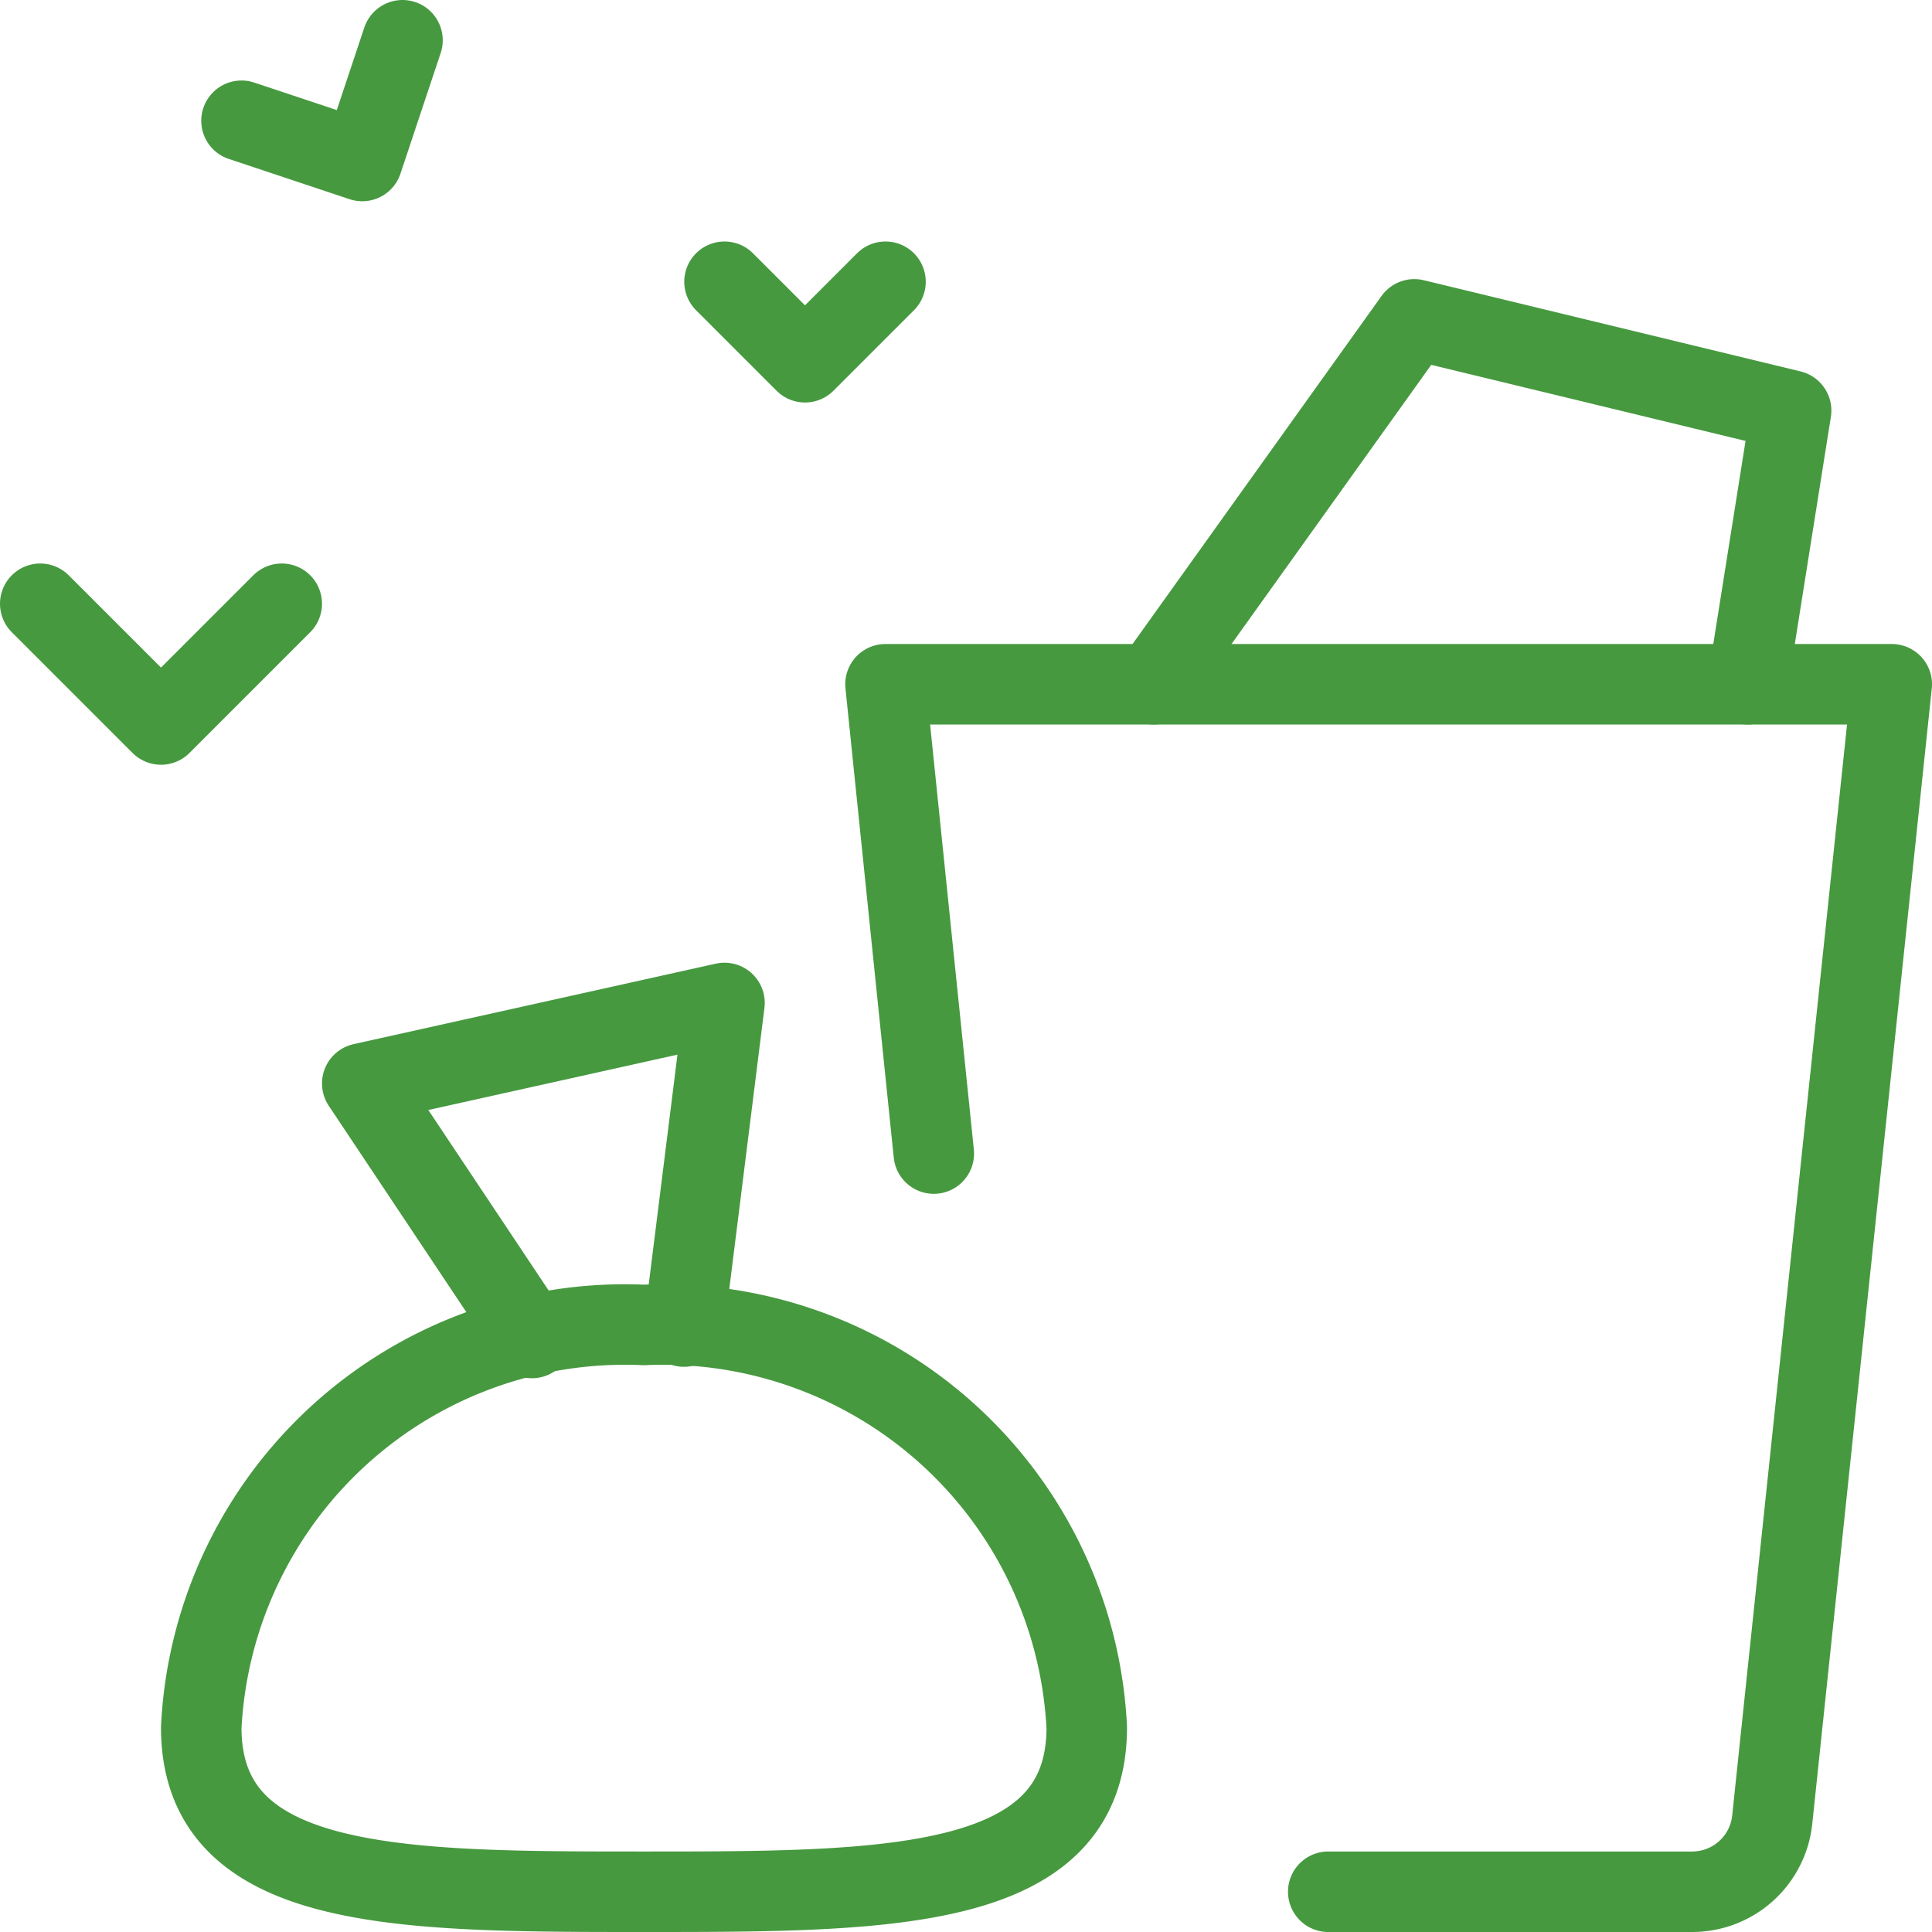
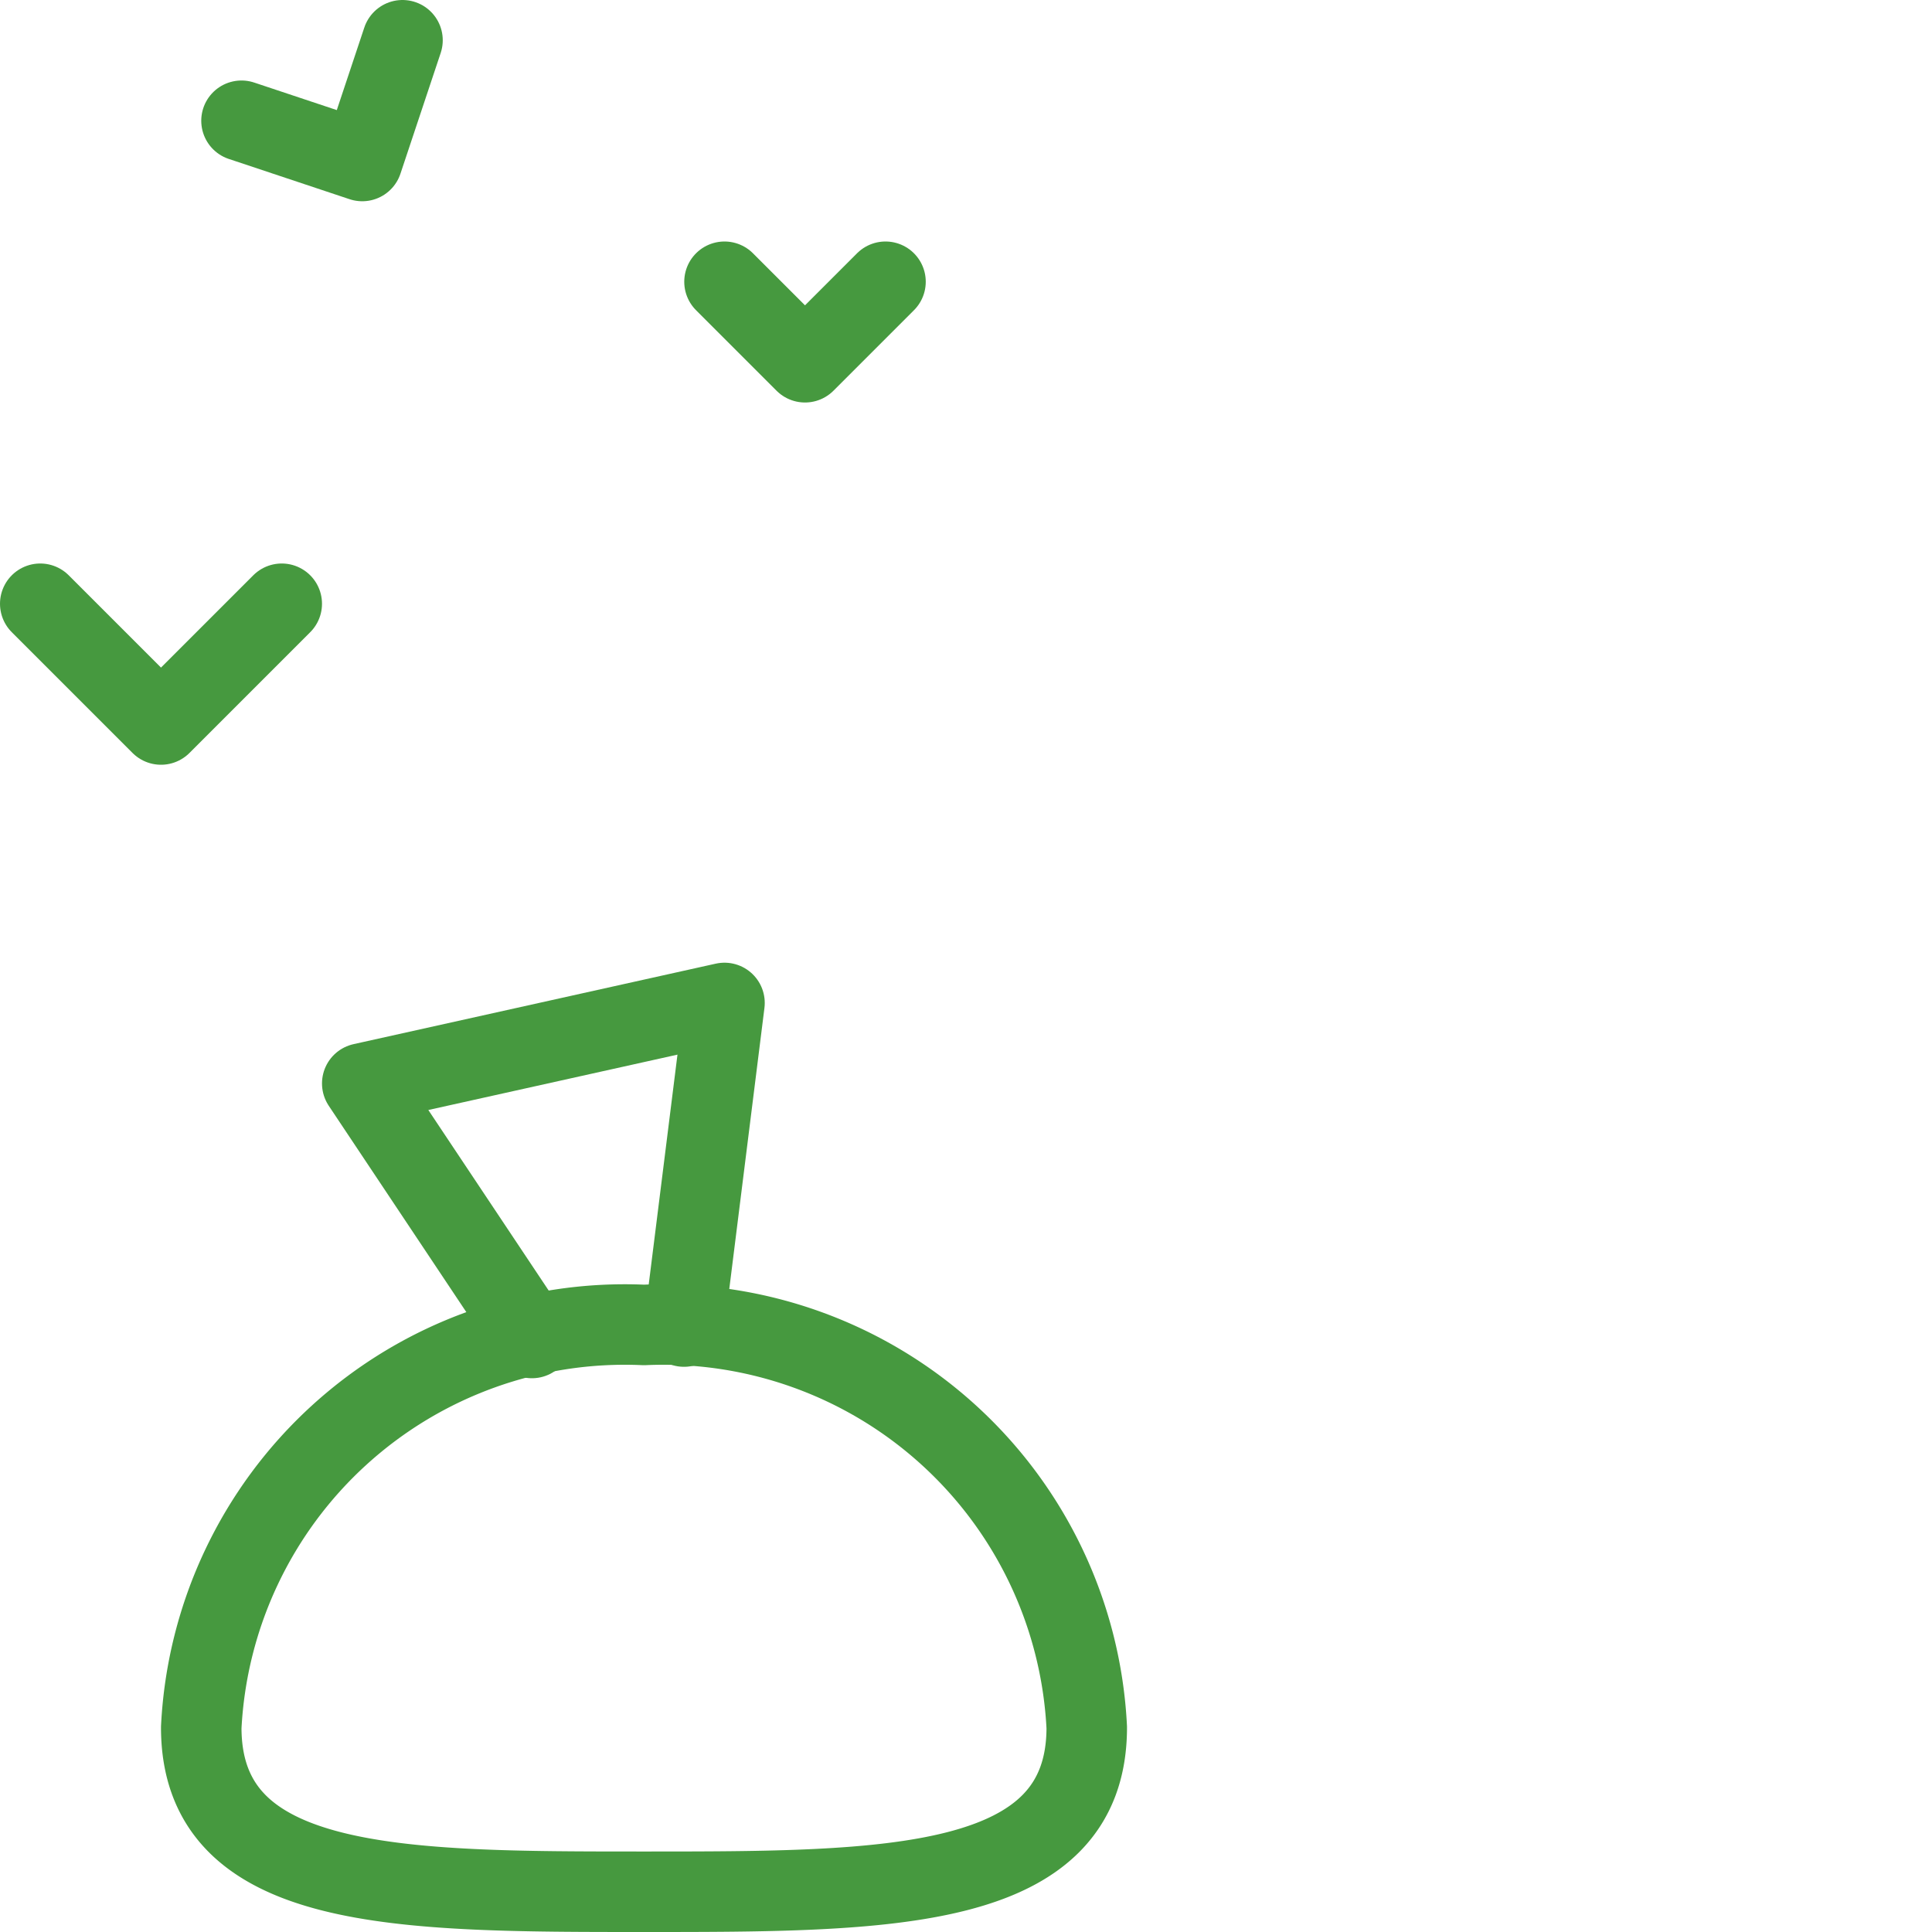
<svg xmlns="http://www.w3.org/2000/svg" viewBox="0 0 24 24" id="Garbage--Streamline-Ultimate" height="24" width="24">
  <desc>Garbage Streamline Icon: https://streamlinehq.com</desc>
  <defs />
-   <path d="M11.6 14.33 11 8.5h12.5l-1.485 14.107a1 1 0 0 1 -0.994 0.893H16.5" fill="none" stroke="#46993f" stroke-linecap="round" stroke-linejoin="round" stroke-width="1" />
-   <path d="m14.326 8.5 3.243 -4.533L22.25 5.1l-0.54 3.4" fill="none" stroke="#46993f" stroke-linecap="round" stroke-linejoin="round" stroke-width="1" />
  <path d="m3 1.5 1.5 0.5L5 0.5" fill="none" stroke="#46993f" stroke-linecap="round" stroke-linejoin="round" stroke-width="1" />
  <path d="m9 3.5 1 1 1 -1" fill="none" stroke="#46993f" stroke-linecap="round" stroke-linejoin="round" stroke-width="1" />
  <path d="M0.5 7.5 2 9l1.5 -1.5" fill="none" stroke="#46993f" stroke-linecap="round" stroke-linejoin="round" stroke-width="1" />
  <path d="M13.5 21.459C13.5 23.5 11.037 23.5 8 23.5s-5.5 0 -5.5 -2.041a5.268 5.268 0 0 1 5.5 -5 5.268 5.268 0 0 1 5.5 5Z" fill="none" stroke="#46993f" stroke-linecap="round" stroke-linejoin="round" stroke-width="1" />
  <path d="M6.608 16.621 4.5 13.459l4.5 -1 -0.503 4.02" fill="none" stroke="#46993f" stroke-linecap="round" stroke-linejoin="round" stroke-width="1" />
</svg>